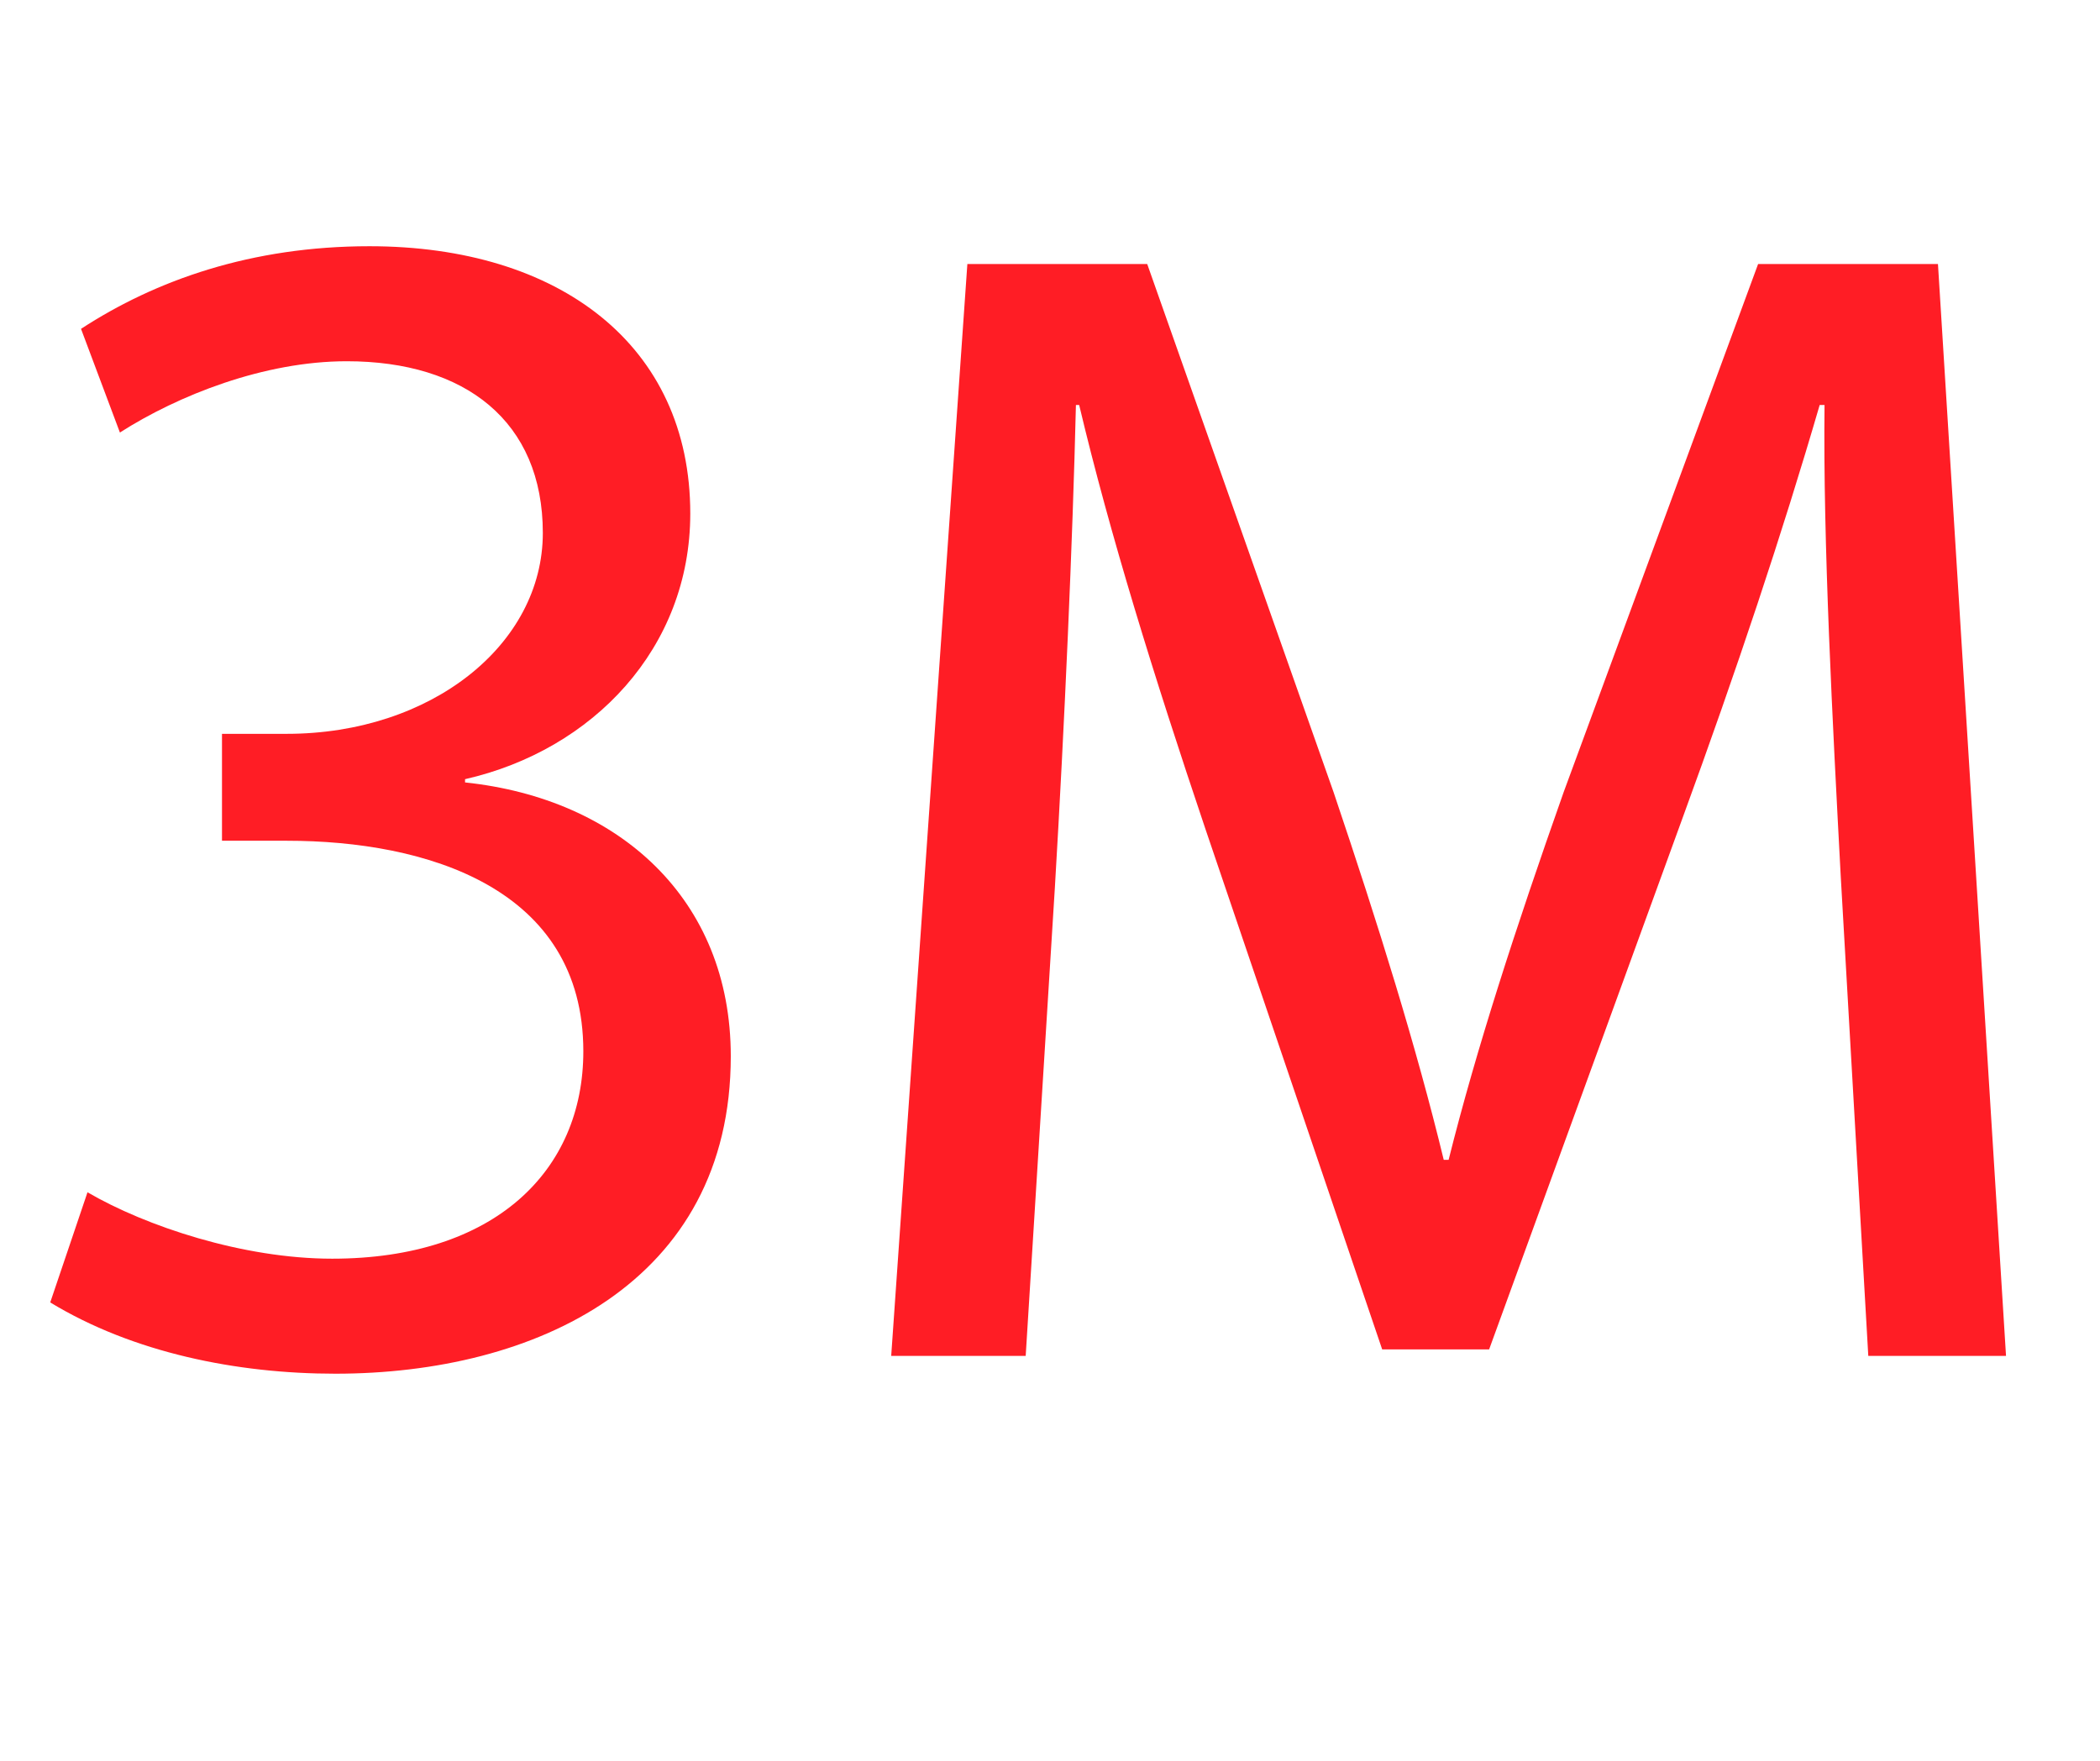
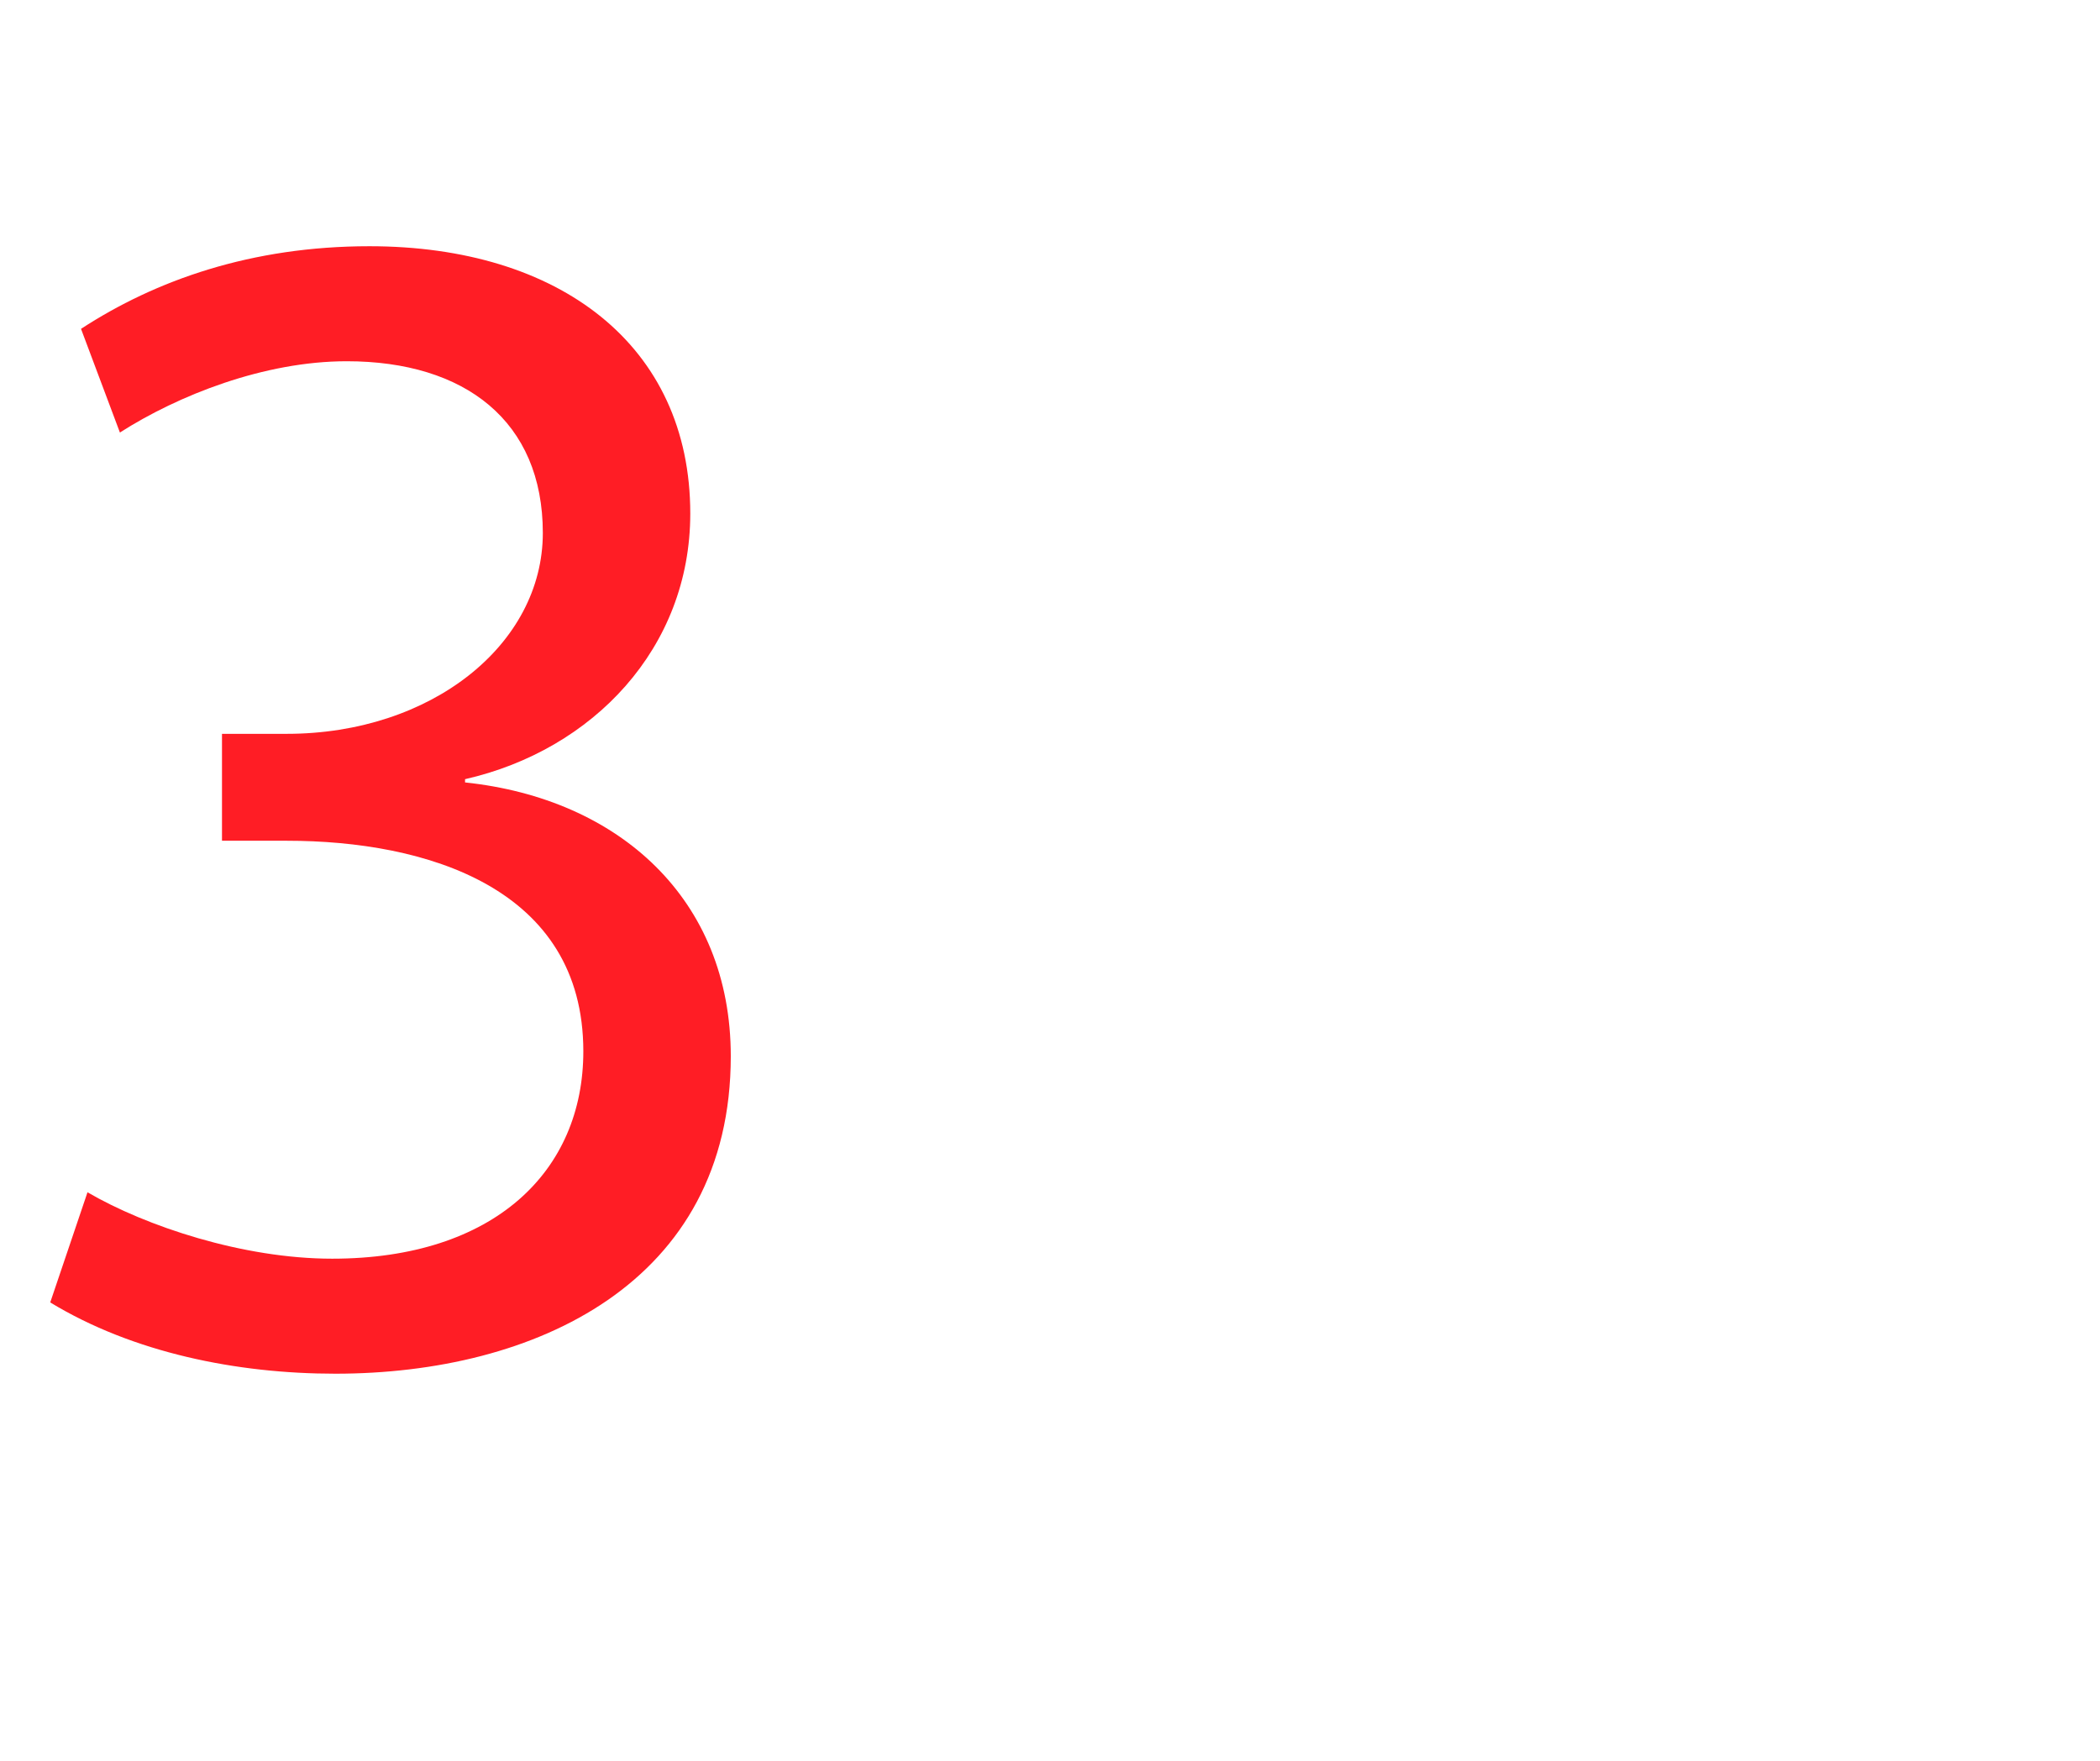
<svg xmlns="http://www.w3.org/2000/svg" id="_Слой_1" data-name="Слой 1" viewBox="0 0 129.6 108.7">
  <defs>
    <style> .cls-1 { fill: #ff1d25; stroke-width: 0px; } </style>
  </defs>
  <path class="cls-1" d="m5,20.3c4.6-3,10.5-5.1,17.8-5.1,11.7,0,19.8,6.1,19.8,16.5,0,8.3-6,14.6-13.9,16.4v.2c9.5,1,16.4,7.2,16.4,16.9,0,14-12.1,19.6-24.4,19.6-6.1,0-12.5-1.3-17.6-4.4l2.3-6.8c3.6,2.1,9.6,4.1,15.1,4.1,10,0,15.5-5.4,15.5-12.8,0-10.1-9.7-13-18.3-13h-4v-6.6h4c8.9,0,15.8-5.5,15.8-12.4s-4.8-10.6-12.1-10.6c-5.1,0-10.4,2.1-14,4.4l-2.4-6.4Z" />
-   <path class="cls-1" d="m113.6,54.1c-.5-9.4-1.1-20.7-1-29.1h-.3c-2.3,7.9-5.1,16.3-8.5,25.6l-11.9,32.7h-6.6l-10.9-32.1c-3.2-9.5-5.9-18.2-7.8-26.2h-.2c-.2,8.4-.7,19.7-1.3,29.8l-1.8,28.9h-8.3l4.7-67.4h11.1l11.5,32.6c2.8,8.3,5.1,15.7,6.8,22.7h.3c1.7-6.8,4.1-14.2,7.1-22.7l12-32.6h11.1l4.2,67.4h-8.5l-1.7-29.6Z" />
</svg>